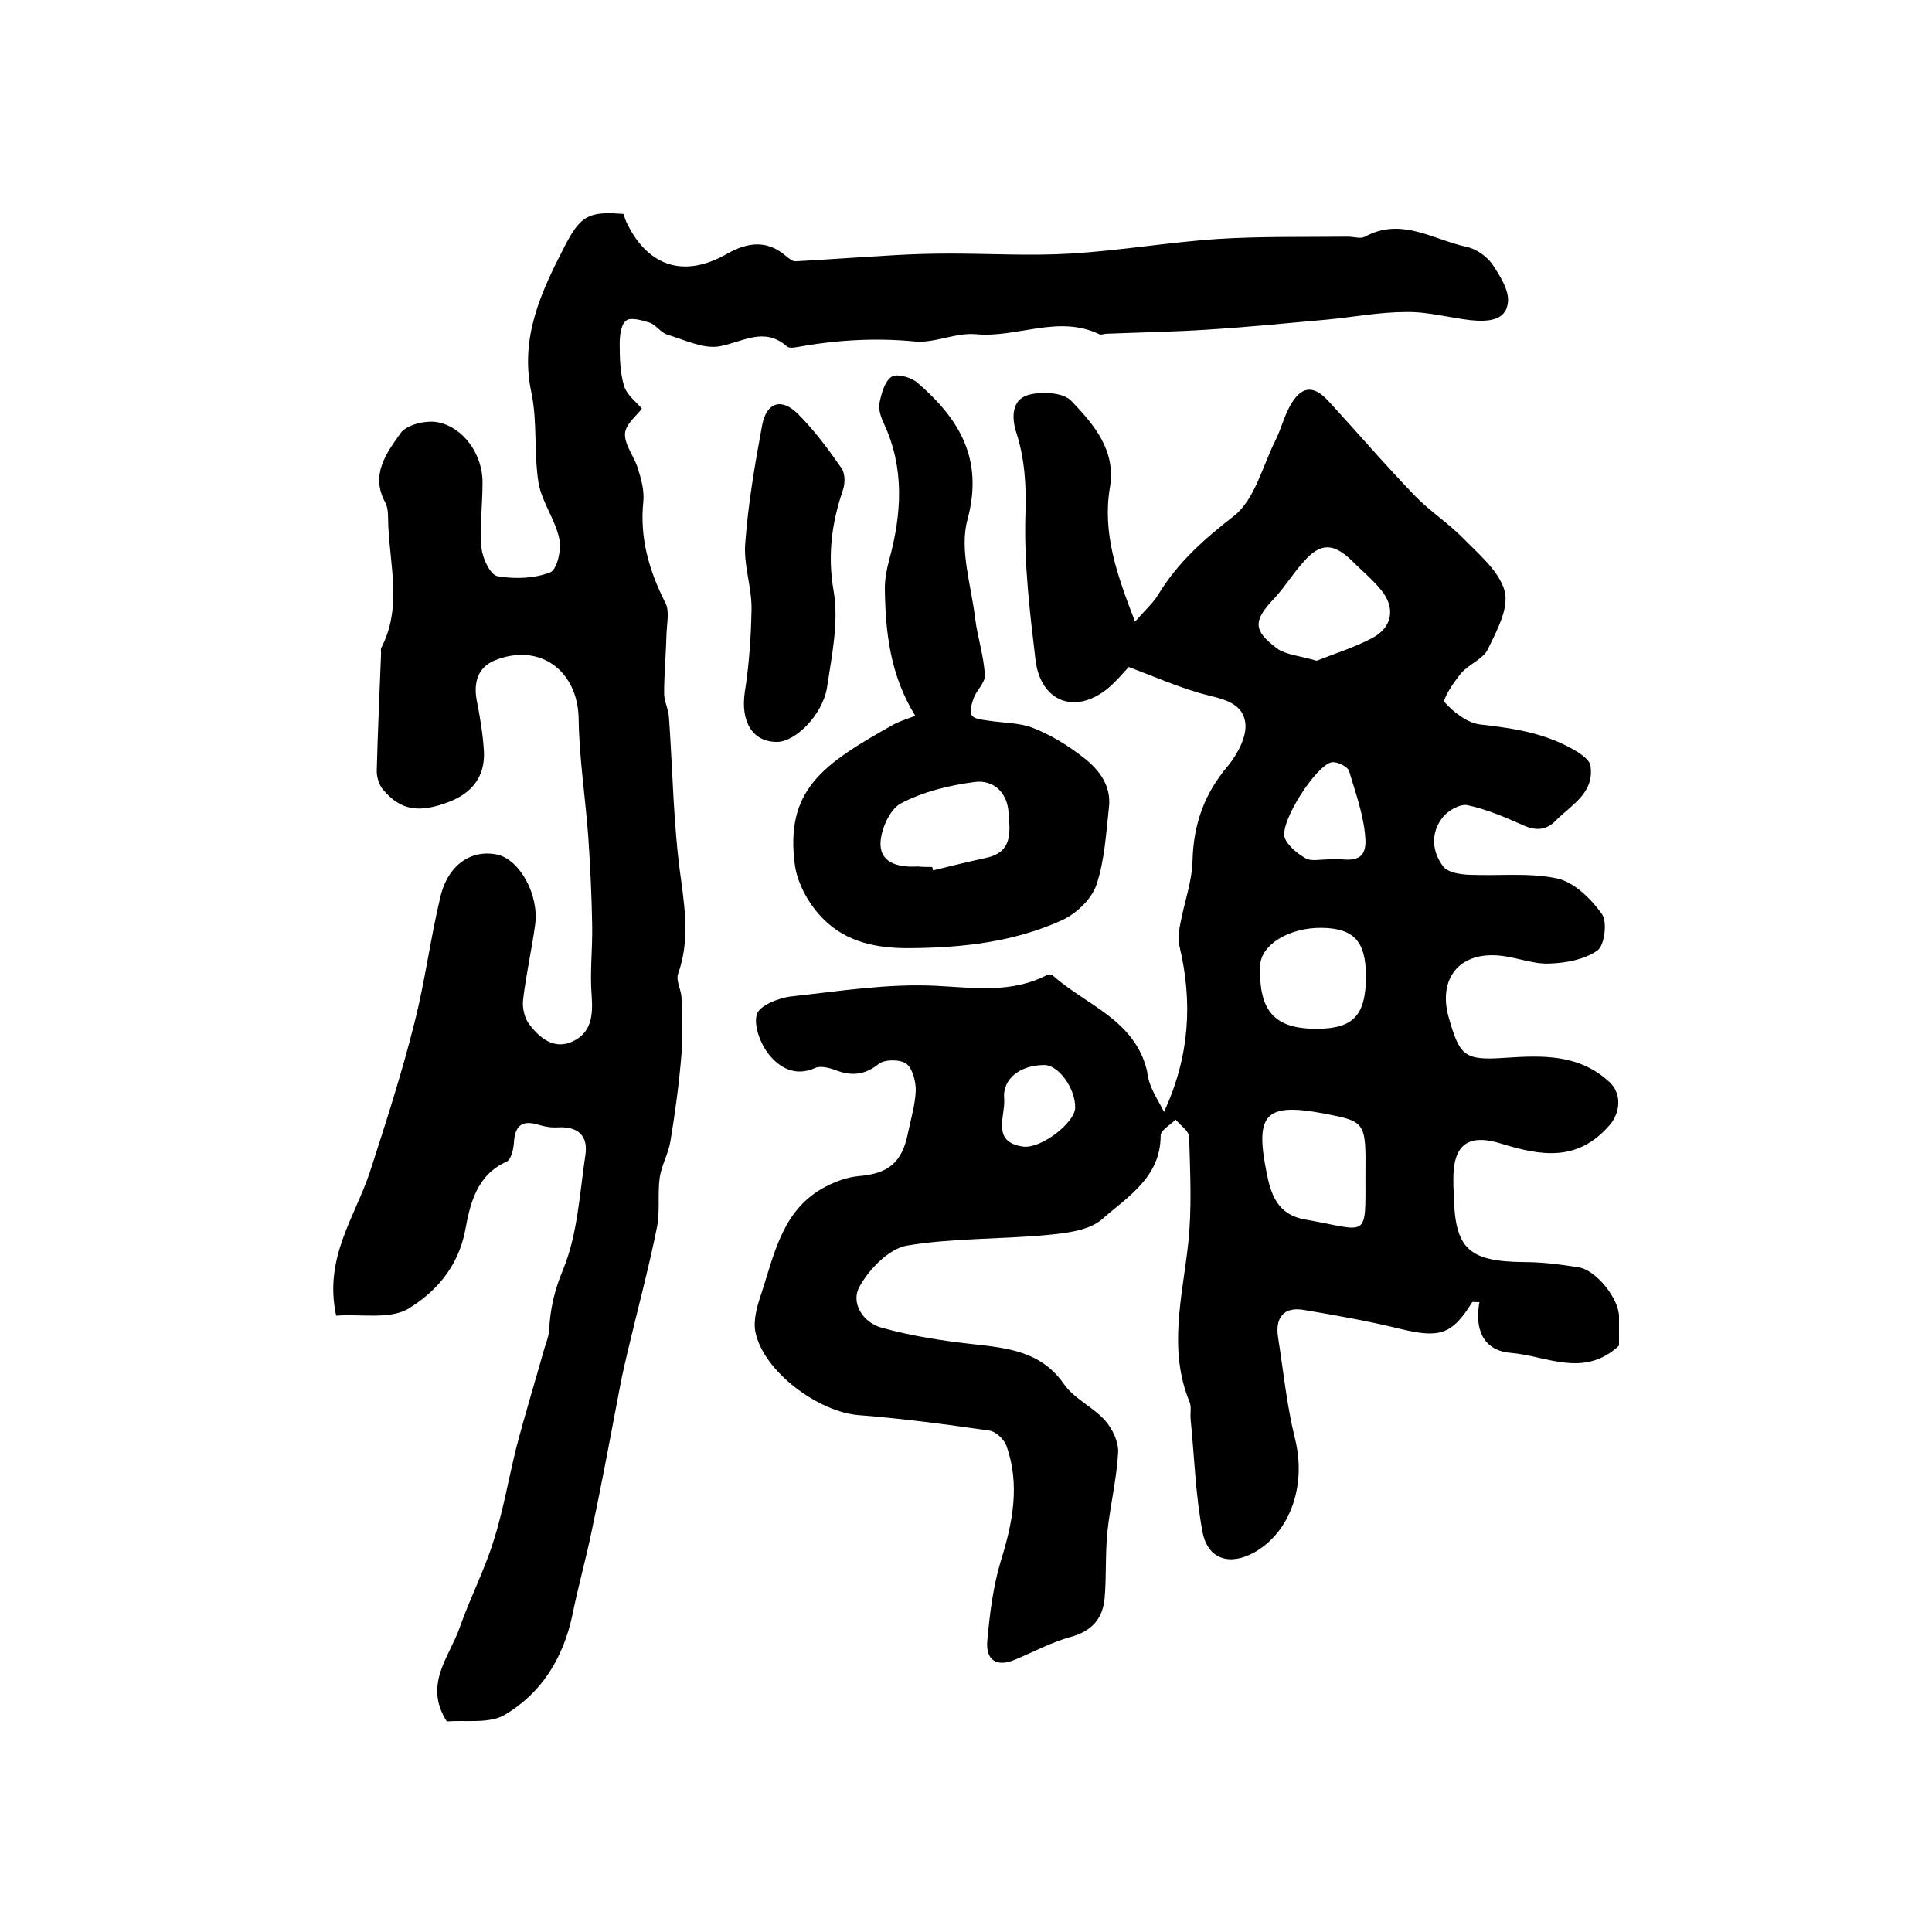
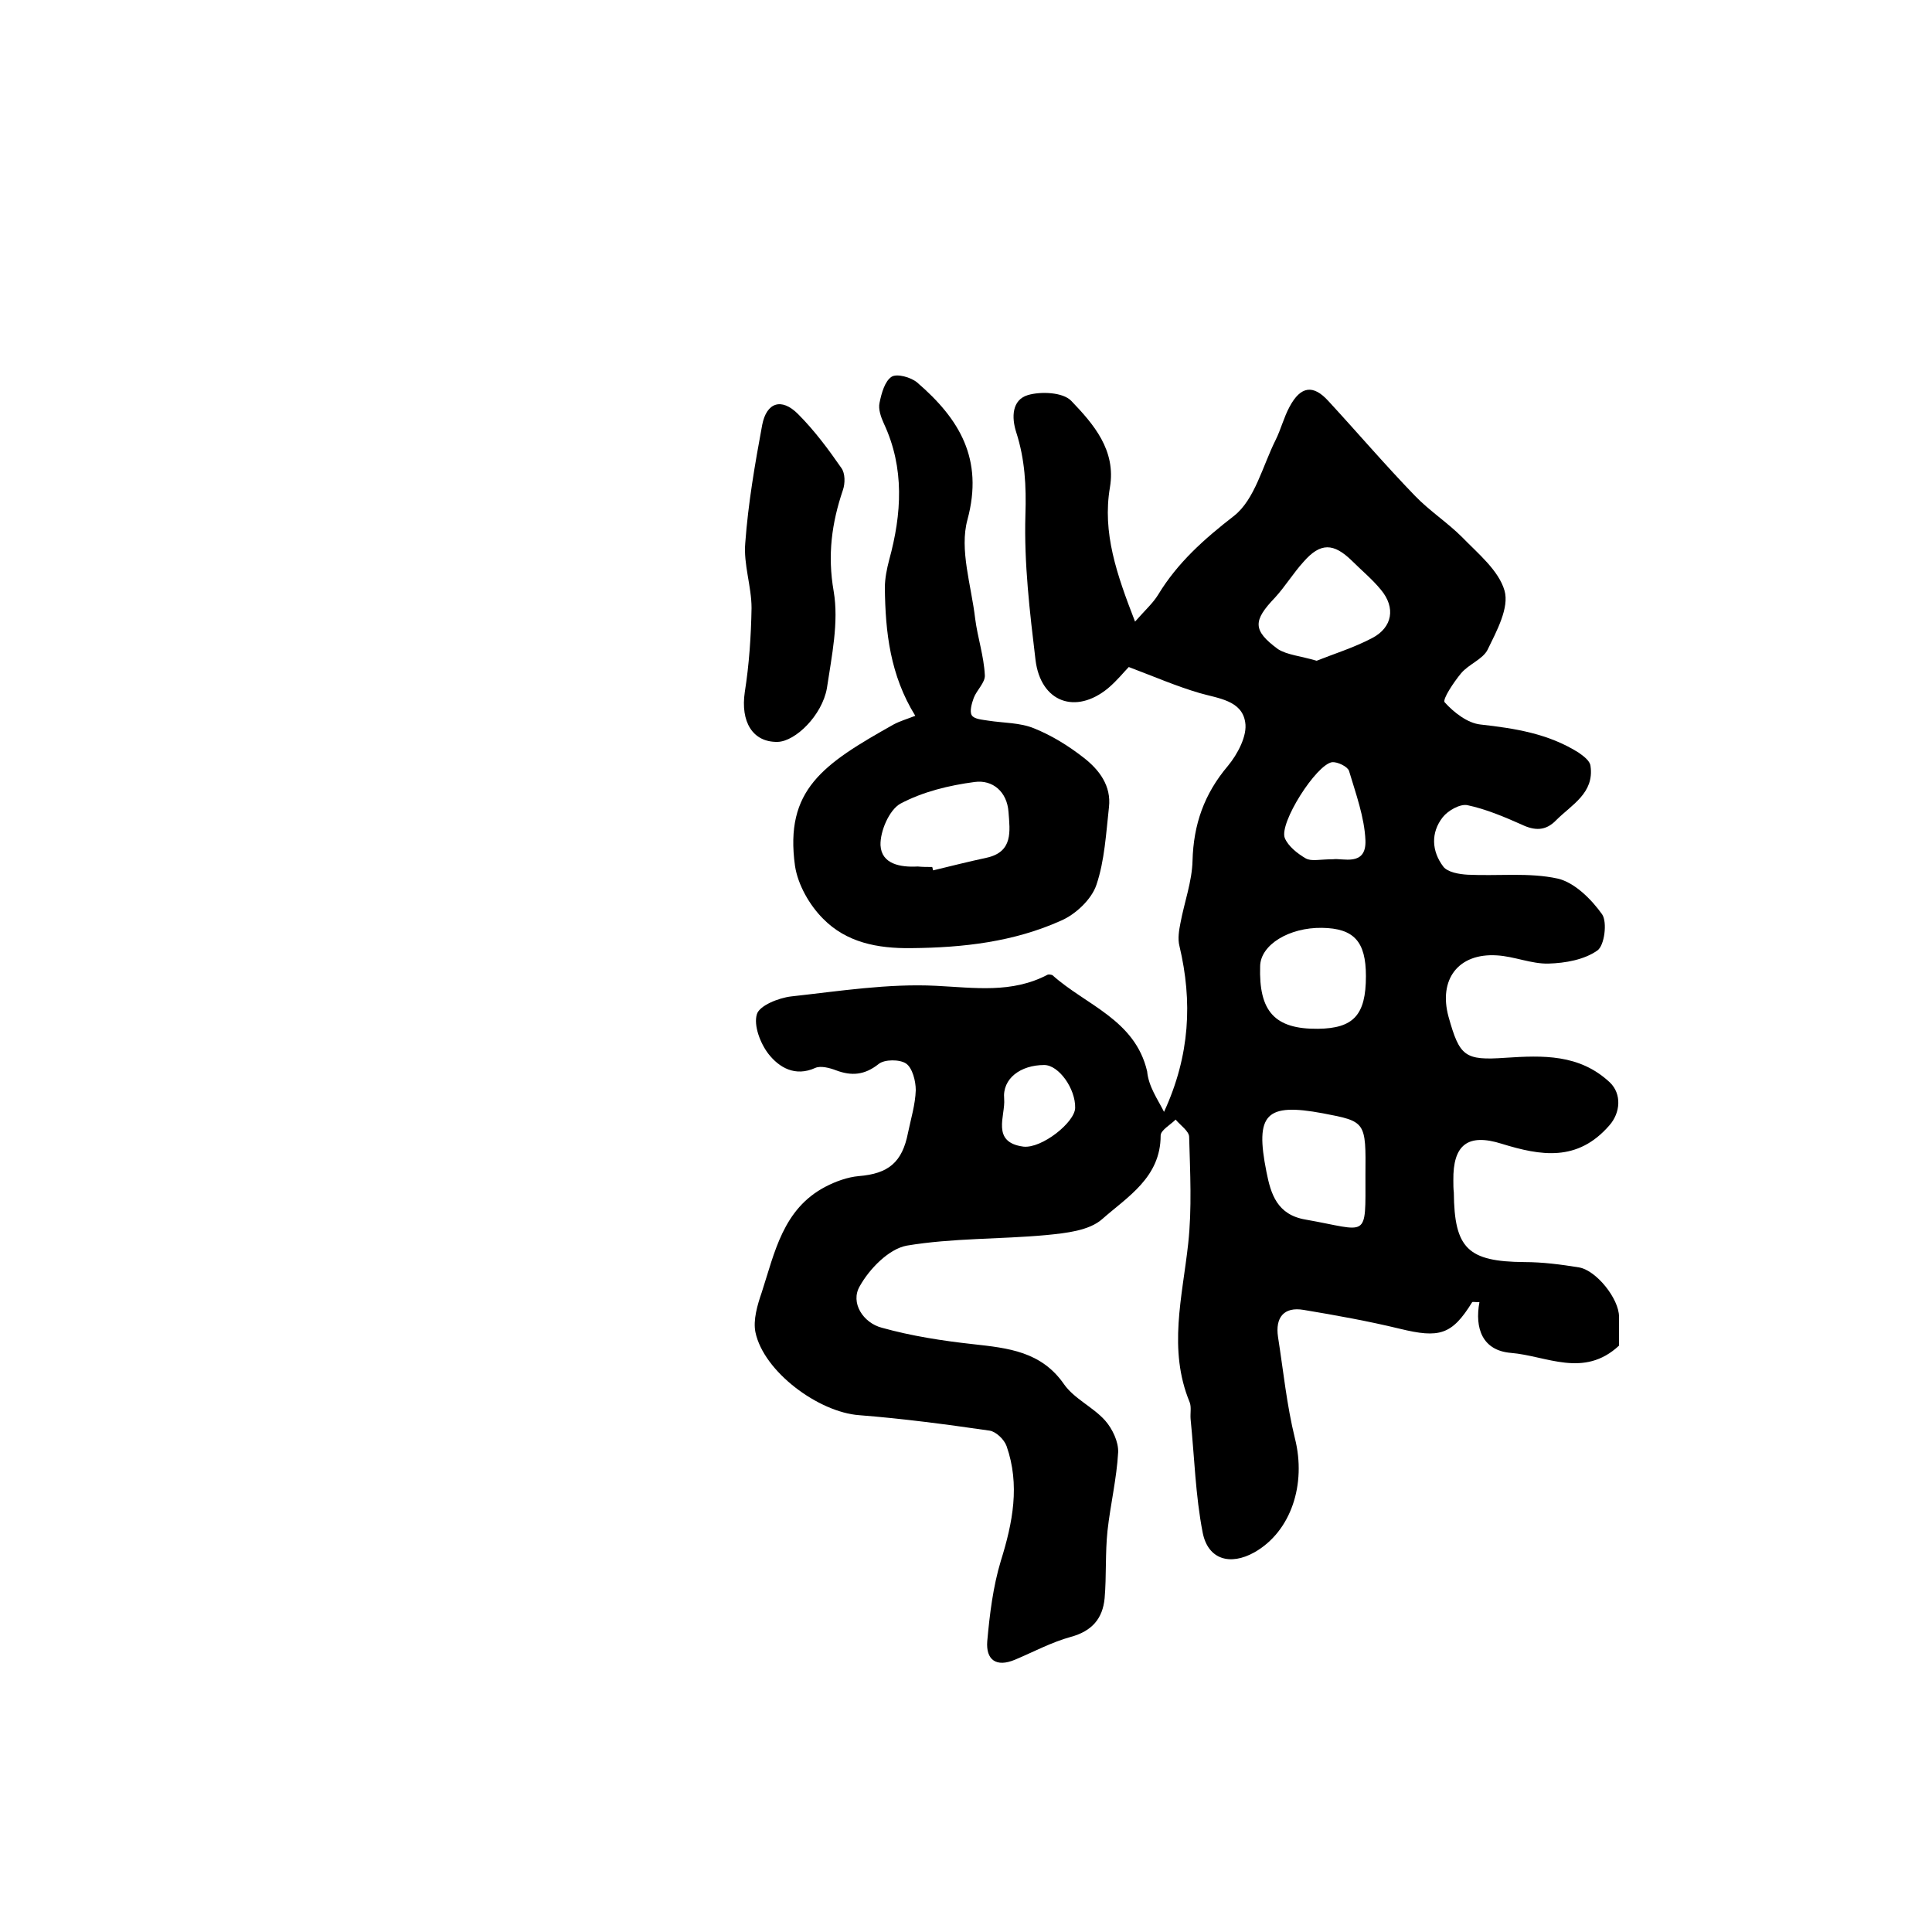
<svg xmlns="http://www.w3.org/2000/svg" version="1.1" id="图层_1" x="0px" y="0px" viewBox="0 0 400 400" style="enable-background:new 0 0 400 400;" xml:space="preserve">
  <style type="text/css">
	.st0{fill:#FFFFFF;}
</style>
  <g>
    <path d="M241,230.2c5.4-11.7,5.9-22.9,3.2-34.3c-0.4-1.5-0.1-3.3,0.2-4.8c0.8-4.3,2.4-8.6,2.5-12.9c0.2-7.5,2.4-13.8,7.3-19.6   c2-2.4,4.1-6.3,3.6-9.1c-0.7-4.5-5.6-4.9-9.4-6c-4.8-1.4-9.4-3.4-14.7-5.4c-0.9,0.9-2.4,2.8-4.3,4.4c-6.7,5.5-13.9,2.9-15-5.8   c-1.2-10-2.4-20.1-2.1-30.1c0.2-6-0.1-11.5-1.9-17.1c-1-3.1-0.9-6.7,2.4-7.7c2.7-0.8,7.3-0.6,9,1.2c4.6,4.8,9.3,10.2,8,17.9   c-1.6,9.4,1.4,18,5.2,27.8c2.1-2.4,3.7-3.8,4.8-5.6c4-6.6,9.5-11.5,15.7-16.3c4.3-3.4,5.9-10.3,8.6-15.7c1.1-2.2,1.7-4.7,2.9-6.9   c2.3-4.3,4.9-4.6,8-1.2c6,6.5,11.8,13.3,18,19.7c3,3.1,6.7,5.5,9.7,8.5c3.3,3.4,7.6,6.9,8.8,11.1c1,3.5-1.6,8.3-3.5,12.2   c-1,2-3.9,3-5.5,4.9c-1.5,1.8-3.9,5.4-3.4,6c1.9,2.1,4.7,4.3,7.4,4.6c7.2,0.8,14.1,1.9,20.3,5.8c1,0.7,2.4,1.7,2.5,2.8   c0.8,5.6-3.9,8-7.1,11.2c-2.2,2.3-4.5,2.2-7.2,0.9c-3.6-1.6-7.4-3.2-11.2-4c-1.5-0.3-4,1.1-5.1,2.5c-2.5,3.2-2.3,7,0.1,10.2   c0.9,1.2,3.3,1.6,5.1,1.7c6.2,0.3,12.7-0.5,18.6,0.8c3.5,0.8,7,4.3,9.2,7.4c1.1,1.6,0.5,6.5-1,7.5c-2.7,1.9-6.6,2.6-10.1,2.7   c-3.5,0.1-7.1-1.5-10.7-1.7c-8-0.5-12.1,5-10,12.7c2.3,8.2,3.3,9.1,11.8,8.5c7.7-0.5,15.3-0.8,21.6,5.1c2.5,2.4,2.2,6.3-0.1,8.9   c-6.6,7.6-14.2,6.3-22.3,3.8c-7-2.2-10.1,0.2-10,7.6c0,0.8,0,1.7,0.1,2.5c0.1,11.6,2.9,14.3,14.6,14.4c3.8,0,7.6,0.5,11.3,1.1   c3.6,0.6,8.3,6.5,8.3,10.2c0,2.2,0,4.3,0,6c-7.3,6.8-15,2.1-22.4,1.5c-5.9-0.5-7.5-5.1-6.5-10.5c-0.9,0-1.4-0.1-1.5,0   c-4.2,6.8-6.8,7.5-15,5.5c-6.6-1.6-13.3-2.8-19.9-3.9c-4.1-0.7-5.9,1.6-5.3,5.6c1.1,7,1.8,14.1,3.5,21c2.4,9.5-0.8,19.3-8.4,23.6   c-5,2.8-9.6,1.5-10.7-4.1c-1.5-7.7-1.7-15.6-2.5-23.5c-0.1-1.2,0.2-2.5-0.2-3.5c-4.5-10.9-1.5-21.8-0.3-32.8   c0.8-7.3,0.4-14.8,0.2-22.1c0-1.2-1.8-2.4-2.8-3.6c-1.1,1.1-3.1,2.2-3.1,3.3c0,8.7-6.9,12.7-12.1,17.3c-2.7,2.4-7.5,2.9-11.5,3.3   c-9.7,0.9-19.5,0.6-29,2.2c-3.7,0.7-7.7,4.8-9.7,8.4c-2,3.4,0.7,7.6,4.6,8.6c6.1,1.7,12.5,2.7,18.9,3.4c7.2,0.8,14.1,1.5,18.8,8.3   c2.1,3,6,4.7,8.5,7.5c1.5,1.7,2.8,4.4,2.7,6.6c-0.3,5.4-1.6,10.8-2.2,16.2c-0.5,4.7-0.2,9.4-0.6,14c-0.4,4.2-2.6,6.8-7,8   c-4,1.1-7.7,3.1-11.5,4.7c-4,1.7-6.1,0-5.8-3.8c0.5-5.6,1.2-11.3,2.8-16.6c2.5-8,4-15.8,1.2-23.8c-0.5-1.4-2.2-3-3.5-3.2   c-9-1.3-18-2.5-27-3.2c-8.4-0.6-19.8-9-21.5-17.2c-0.5-2.5,0.4-5.6,1.3-8.2c2.7-8.3,4.4-17.3,13.2-21.9c2.1-1.1,4.6-2,6.9-2.2   c6.1-0.5,9-2.8,10.2-9c0.6-2.9,1.5-5.8,1.6-8.8c0-1.9-0.7-4.6-2-5.5c-1.3-0.9-4.5-0.9-5.7,0.1c-2.9,2.3-5.6,2.5-8.8,1.3   c-1.3-0.5-3.2-1-4.3-0.5c-4.2,1.9-7.5-0.1-9.7-2.9c-1.7-2.2-3.1-5.9-2.4-8.2c0.5-1.8,4.5-3.4,7.1-3.7c10-1.1,20.1-2.7,30-2.2   c8,0.4,15.7,1.6,23.1-2.3c0.2-0.1,0.8,0,1,0.1c6.9,6.2,17.1,9.2,19.6,19.9C237.8,225,239.7,227.6,241,230.2z M282.7,243.3   c0.1-11.1,0.1-11.1-8.8-12.8c-11.8-2.2-14.1,0.1-11.7,12.1c0.9,4.6,2.2,8.9,8.1,9.9C283.4,254.8,282.7,256.8,282.7,243.3z    M272.6,136.8c3.5-1.4,7.7-2.7,11.5-4.7c4.2-2.2,4.9-6.3,1.8-10c-1.8-2.2-4-4-6-6c-3.8-3.7-6.5-3.8-10,0.2   c-2.1,2.3-3.8,5.1-5.9,7.4c-4.6,4.8-4.7,6.8,0.6,10.7C266.5,135.6,269.2,135.8,272.6,136.8z M282.8,202.1c0-7.2-2.5-9.9-9.1-10   c-6.8-0.1-12.7,3.5-12.8,7.9c-0.3,9.4,3,13.1,12,13C280.2,212.9,282.8,210.2,282.8,202.1z M276,177.9c1.9-0.3,6.9,1.6,6.7-3.9   c-0.2-4.8-2-9.7-3.4-14.4c-0.3-0.9-2.4-1.9-3.5-1.8c-3.3,0.5-11,12.6-9.8,15.7c0.7,1.7,2.6,3.2,4.3,4.2   C271.5,178.4,273.2,177.9,276,177.9z M222.6,229.4c0.1-4-3.4-8.9-6.4-8.9c-4.9,0-8.7,2.8-8.3,7c0.3,3.5-2.8,9,4,9.9   C215.7,237.8,222.5,232.4,222.6,229.4z" />
-     <path d="M69.6,272.4c-2.6-12,3.9-20.4,7-29.8c3.3-10.2,6.6-20.4,9.2-30.8c2.2-8.6,3.3-17.5,5.4-26.2c1.6-6.7,6.6-9.9,12-8.6   c4.5,1.2,8.4,8.3,7.6,14.4c-0.7,5.2-1.9,10.4-2.5,15.6c-0.2,1.7,0.3,3.8,1.3,5.1c2.2,2.9,5.2,5.3,9,3.5c3.8-1.8,4.2-5.3,3.9-9.4   c-0.4-4.9,0.2-9.8,0.1-14.7c-0.1-6.1-0.4-12.2-0.8-18.2c-0.6-8.2-1.9-16.4-2-24.6c-0.2-9.8-8-15.7-17.3-12   c-3.5,1.4-4.5,4.5-3.8,8.3c0.7,3.5,1.3,7.1,1.5,10.7c0.2,5.1-2.5,8.5-7.2,10.3c-6.2,2.4-10,1.8-13.6-2.4c-0.9-1-1.4-2.6-1.4-4   c0.2-8.1,0.6-16.3,0.9-24.4c0-0.3-0.1-0.7,0-1c4.3-8.2,1.9-16.7,1.5-25.2c-0.1-1.7,0.1-3.5-0.6-4.9C76.6,98.3,80,93.8,83,89.6   c1.3-1.7,5.1-2.6,7.5-2.2c5.5,1,9.5,6.8,9.4,12.6c0,4.5-0.6,9-0.2,13.5c0.2,2.1,1.8,5.5,3.3,5.8c3.5,0.6,7.6,0.5,10.9-0.8   c1.4-0.5,2.4-4.7,1.9-6.9c-0.8-4-3.6-7.6-4.3-11.6c-1-6.2-0.2-12.7-1.5-18.8c-2.4-11.3,2-20.7,6.9-30.2c3.3-6.4,5-7.3,12.2-6.7   c0.2,0.6,0.4,1.4,0.8,2.1c4.4,8.9,11.9,11.2,20.7,6.1c4.1-2.3,8.1-2.9,12,0.4c0.6,0.5,1.4,1.2,2.1,1.2c7-0.4,14-0.9,21-1.3   c3.6-0.2,7.3-0.3,11-0.3c8.3,0,16.7,0.5,25,0c10-0.6,20-2.3,30-3c9.1-0.6,18.2-0.4,27.4-0.5c1.2,0,2.6,0.5,3.5,0   c7.5-4.1,14.1,0.6,21,2.1c2,0.4,4.1,1.9,5.3,3.5c1.6,2.4,3.6,5.5,3.3,8c-0.4,3.9-4.3,4-7.6,3.7c-4.5-0.5-9-1.8-13.5-1.7   c-5.6,0-11.1,1.1-16.7,1.6c-7.9,0.7-15.8,1.5-23.7,2c-7.2,0.5-14.4,0.6-21.6,0.9c-0.5,0-1.1,0.3-1.5,0.1c-8.5-4.1-17,0.8-25.5,0   c-4.2-0.4-8.6,1.9-12.7,1.5c-8.3-0.8-16.4-0.3-24.6,1.2c-0.6,0.1-1.5,0.2-1.9-0.2c-4.7-4.1-9.1-0.9-13.9,0   c-3.3,0.6-7.2-1.3-10.8-2.4c-1.4-0.4-2.3-2-3.7-2.5c-1.6-0.5-4-1.2-4.9-0.4c-1.1,0.9-1.3,3.2-1.3,4.9c0,2.9,0.1,5.9,0.9,8.6   c0.6,1.9,2.5,3.3,3.7,4.7c-1,1.4-3.4,3.2-3.5,5.2c-0.1,2.4,2,4.8,2.7,7.3c0.7,2.2,1.3,4.5,1.1,6.7c-0.8,7.6,1.2,14.4,4.6,21.1   c0.8,1.6,0.3,4,0.2,6.1c-0.1,4.2-0.5,8.4-0.5,12.6c0,1.6,0.9,3.2,1,4.9c0.8,11.2,0.9,22.5,2.5,33.6c0.9,6.7,1.7,13-0.6,19.5   c-0.5,1.4,0.6,3.2,0.7,4.9c0.1,3.9,0.3,7.8,0,11.7c-0.5,6.1-1.3,12.1-2.3,18.1c-0.4,2.5-1.8,4.9-2.2,7.4c-0.5,3.5,0.1,7.1-0.6,10.5   c-1.7,8.4-3.9,16.6-5.9,25c-0.6,2.5-1.2,5.1-1.7,7.7c-1.9,9.9-3.7,19.8-5.8,29.6c-1.2,6-2.9,11.9-4.1,17.9   c-1.9,8.9-6.4,16.2-14.1,20.7c-3.2,1.8-8,1-11.9,1.3c-4.9-7.7,0.6-13.4,2.7-19.5c2.1-6,5.1-11.8,7-17.9c2-6.3,3.1-12.9,4.7-19.3   c1.8-6.9,3.9-13.7,5.8-20.5c0.4-1.3,0.9-2.5,1-3.8c0.2-4.4,1.1-8.3,2.9-12.6c3-7.3,3.4-15.7,4.6-23.7c0.6-3.9-1.5-5.9-5.6-5.7   c-1.3,0.1-2.7-0.1-4-0.5c-3.5-1.1-5,0.1-5.2,3.7c-0.1,1.4-0.6,3.5-1.5,3.9c-6.3,2.8-7.6,8.9-8.6,14.3c-1.5,7.7-6.3,12.9-12,16.3   C80.4,273.2,74.5,272,69.6,272.4z" />
    <path d="M189.5,148.2c-5.2-8.4-6.2-17.3-6.3-26.5c0-1.9,0.4-3.9,0.9-5.8c2.6-9.5,3.2-19-1.1-28.2c-0.6-1.3-1.2-3-0.9-4.3   c0.4-2,1.1-4.5,2.5-5.4c1.1-0.7,4,0.1,5.3,1.2c8.7,7.5,13.8,15.8,10.4,28.4c-1.7,6.2,0.8,13.6,1.6,20.5c0.5,3.9,1.8,7.7,2,11.7   c0.1,1.5-1.7,3.1-2.3,4.7c-0.4,1.1-0.9,2.8-0.4,3.6c0.5,0.8,2.2,0.9,3.4,1.1c3.2,0.5,6.6,0.4,9.5,1.6c3.7,1.5,7.1,3.6,10.3,6.1   c3.2,2.5,5.7,5.8,5.2,10.2c-0.6,5.4-0.9,11.1-2.6,16.1c-1,3-4.3,6.1-7.3,7.4c-9.8,4.4-20.2,5.6-31,5.7c-7.1,0.1-13.5-1.2-18.3-6.1   c-2.8-2.8-5.2-7-5.8-10.9c-2.2-15.8,5.8-21.1,20.4-29.3C186.3,149.3,187.7,148.9,189.5,148.2z M193,179.5c0.1,0.2,0.1,0.5,0.2,0.7   c3.7-0.9,7.3-1.8,11-2.6c5.6-1.2,4.9-5.5,4.6-9.5c-0.3-4.2-3.3-6.7-7-6.2c-5.3,0.7-10.7,2-15.4,4.5c-2.3,1.3-4.2,5.7-4.1,8.6   c0.2,3.9,4.1,4.6,7.7,4.4C191,179.5,192,179.5,193,179.5z" />
    <path d="M161,153.6c-5.2,0.1-7.7-4.2-6.8-10.3c0.9-5.7,1.3-11.6,1.4-17.4c0-4.5-1.7-9.1-1.3-13.5c0.6-8.2,2-16.3,3.5-24.4   c0.9-4.7,4-5.7,7.4-2.3c3.4,3.4,6.3,7.3,9,11.2c0.8,1.1,0.8,3.2,0.3,4.6c-2.3,6.8-3.2,13.4-1.9,20.9c1.1,6.4-0.4,13.4-1.4,20.1   C170.2,148.1,164.7,153.5,161,153.6z" />
  </g>
</svg>